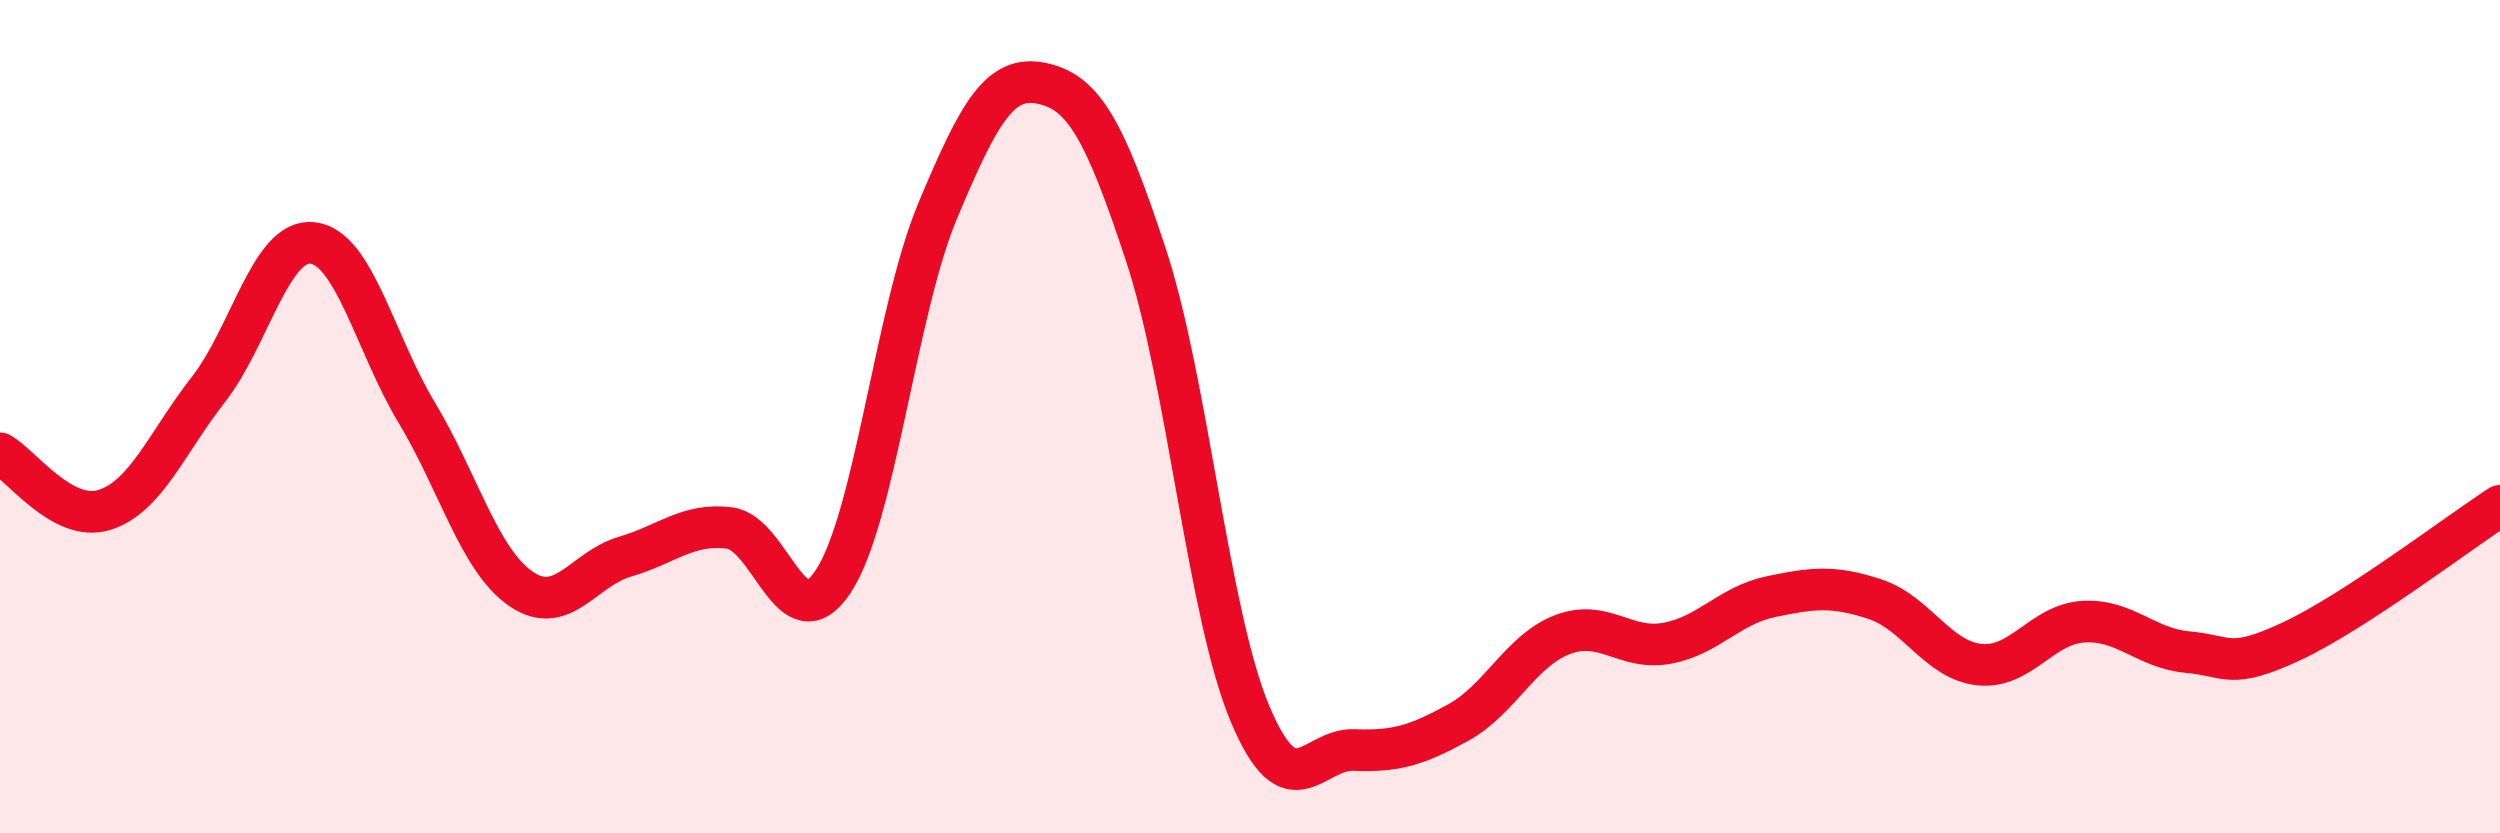
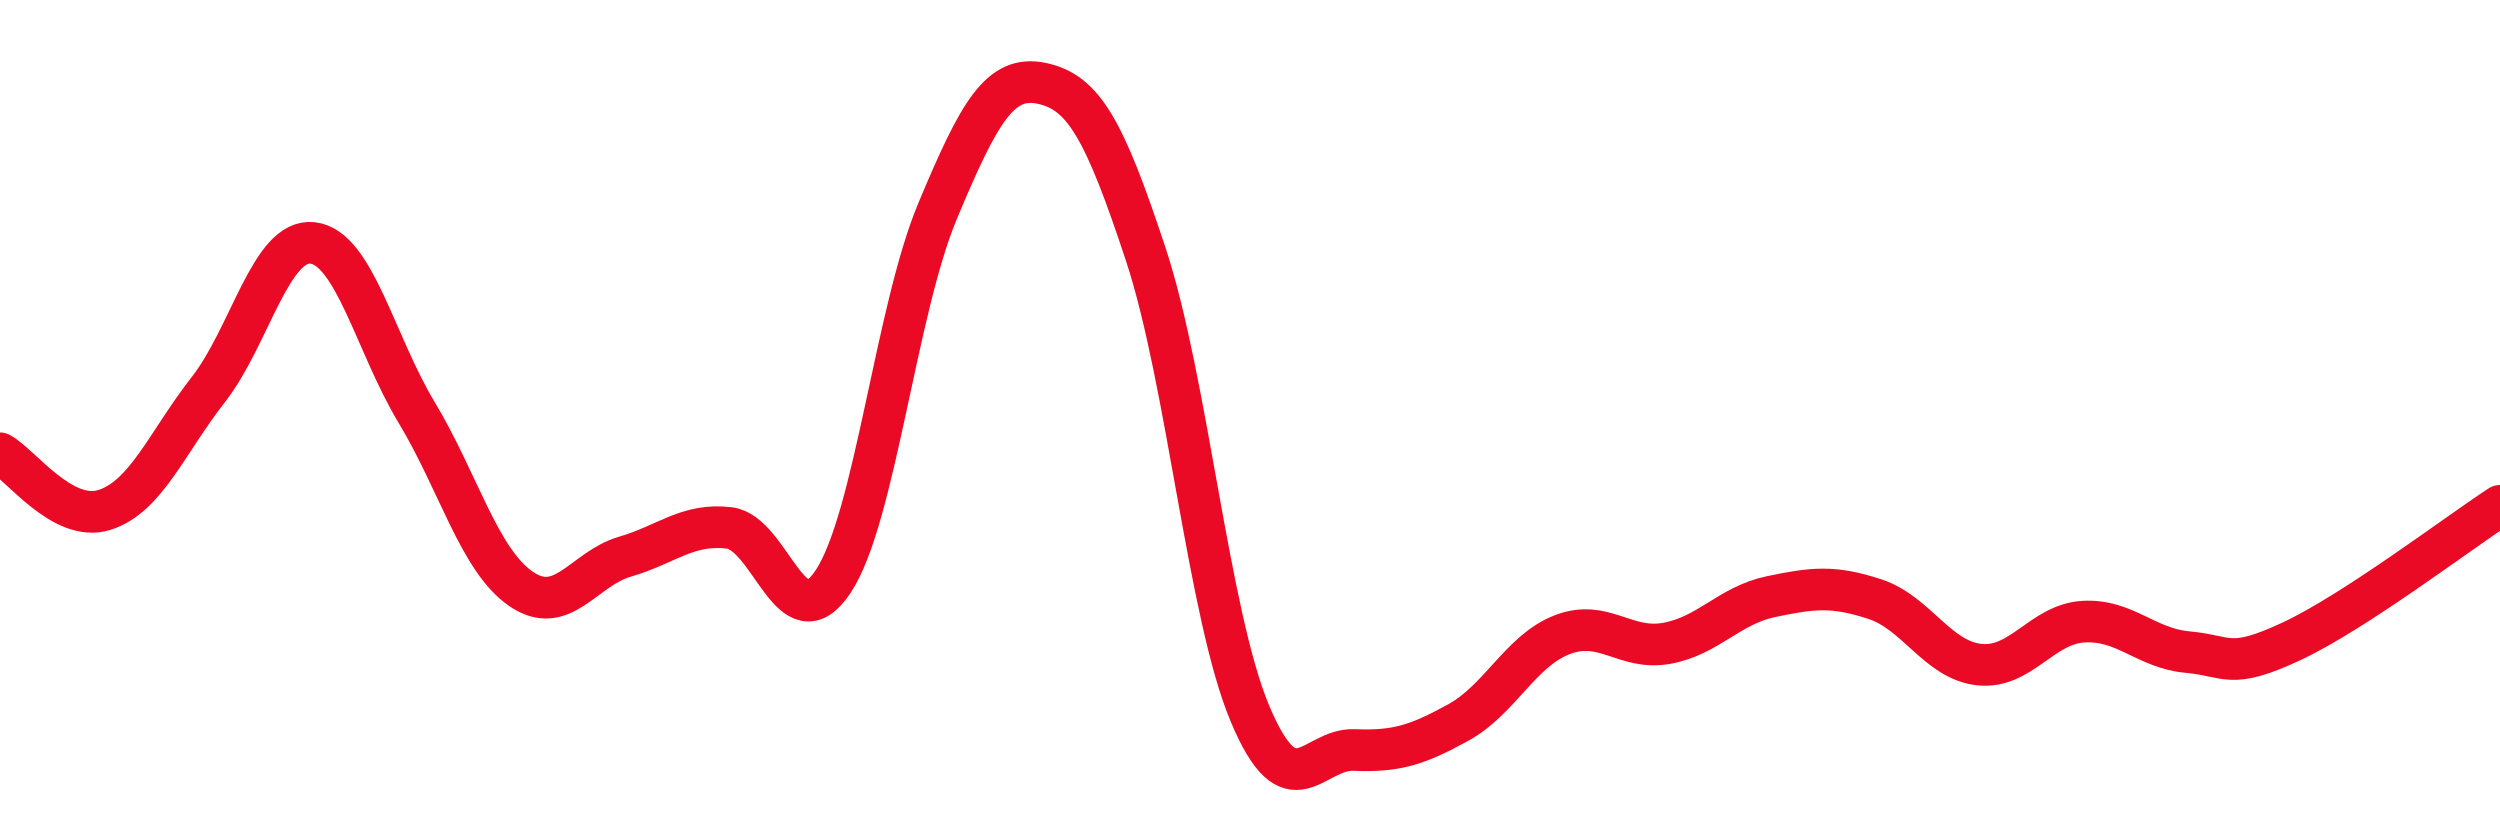
<svg xmlns="http://www.w3.org/2000/svg" width="60" height="20" viewBox="0 0 60 20">
-   <path d="M 0,10.88 C 0.5,11.15 1.5,12.55 2.5,12.24 C 3.5,11.93 4,10.63 5,9.35 C 6,8.07 6.5,5.72 7.5,5.83 C 8.5,5.94 9,8.24 10,9.9 C 11,11.56 11.5,13.44 12.5,14.13 C 13.5,14.82 14,13.65 15,13.36 C 16,13.07 16.5,12.55 17.5,12.67 C 18.5,12.79 19,15.47 20,13.95 C 21,12.43 21.5,7.46 22.5,5.07 C 23.5,2.68 24,1.79 25,2 C 26,2.21 26.5,3.08 27.5,6.11 C 28.5,9.14 29,14.75 30,17.13 C 31,19.51 31.5,17.96 32.5,18 C 33.5,18.04 34,17.89 35,17.34 C 36,16.79 36.5,15.61 37.5,15.23 C 38.5,14.85 39,15.62 40,15.44 C 41,15.26 41.5,14.53 42.5,14.32 C 43.5,14.11 44,14.05 45,14.38 C 46,14.71 46.5,15.84 47.5,15.95 C 48.5,16.06 49,14.98 50,14.92 C 51,14.86 51.5,15.56 52.5,15.65 C 53.5,15.74 53.5,16.09 55,15.39 C 56.5,14.69 59,12.79 60,12.14L60 20L0 20Z" fill="#EB0A25" opacity="0.1" stroke-linecap="round" stroke-linejoin="round" />
  <path d="M 0,10.88 C 0.5,11.15 1.5,12.55 2.5,12.24 C 3.5,11.93 4,10.63 5,9.35 C 6,8.07 6.5,5.72 7.5,5.83 C 8.5,5.94 9,8.24 10,9.9 C 11,11.56 11.5,13.44 12.5,14.13 C 13.5,14.82 14,13.65 15,13.36 C 16,13.07 16.5,12.55 17.5,12.67 C 18.5,12.79 19,15.47 20,13.95 C 21,12.43 21.5,7.46 22.5,5.07 C 23.5,2.68 24,1.79 25,2 C 26,2.21 26.5,3.08 27.5,6.11 C 28.5,9.14 29,14.75 30,17.13 C 31,19.51 31.5,17.96 32.5,18 C 33.5,18.04 34,17.89 35,17.34 C 36,16.79 36.5,15.61 37.5,15.23 C 38.5,14.85 39,15.62 40,15.44 C 41,15.26 41.5,14.53 42.5,14.32 C 43.5,14.11 44,14.05 45,14.38 C 46,14.71 46.5,15.84 47.5,15.95 C 48.5,16.06 49,14.98 50,14.92 C 51,14.86 51.5,15.56 52.5,15.65 C 53.5,15.74 53.5,16.09 55,15.39 C 56.5,14.69 59,12.79 60,12.14" stroke="#EB0A25" stroke-width="1" fill="none" stroke-linecap="round" stroke-linejoin="round" />
</svg>